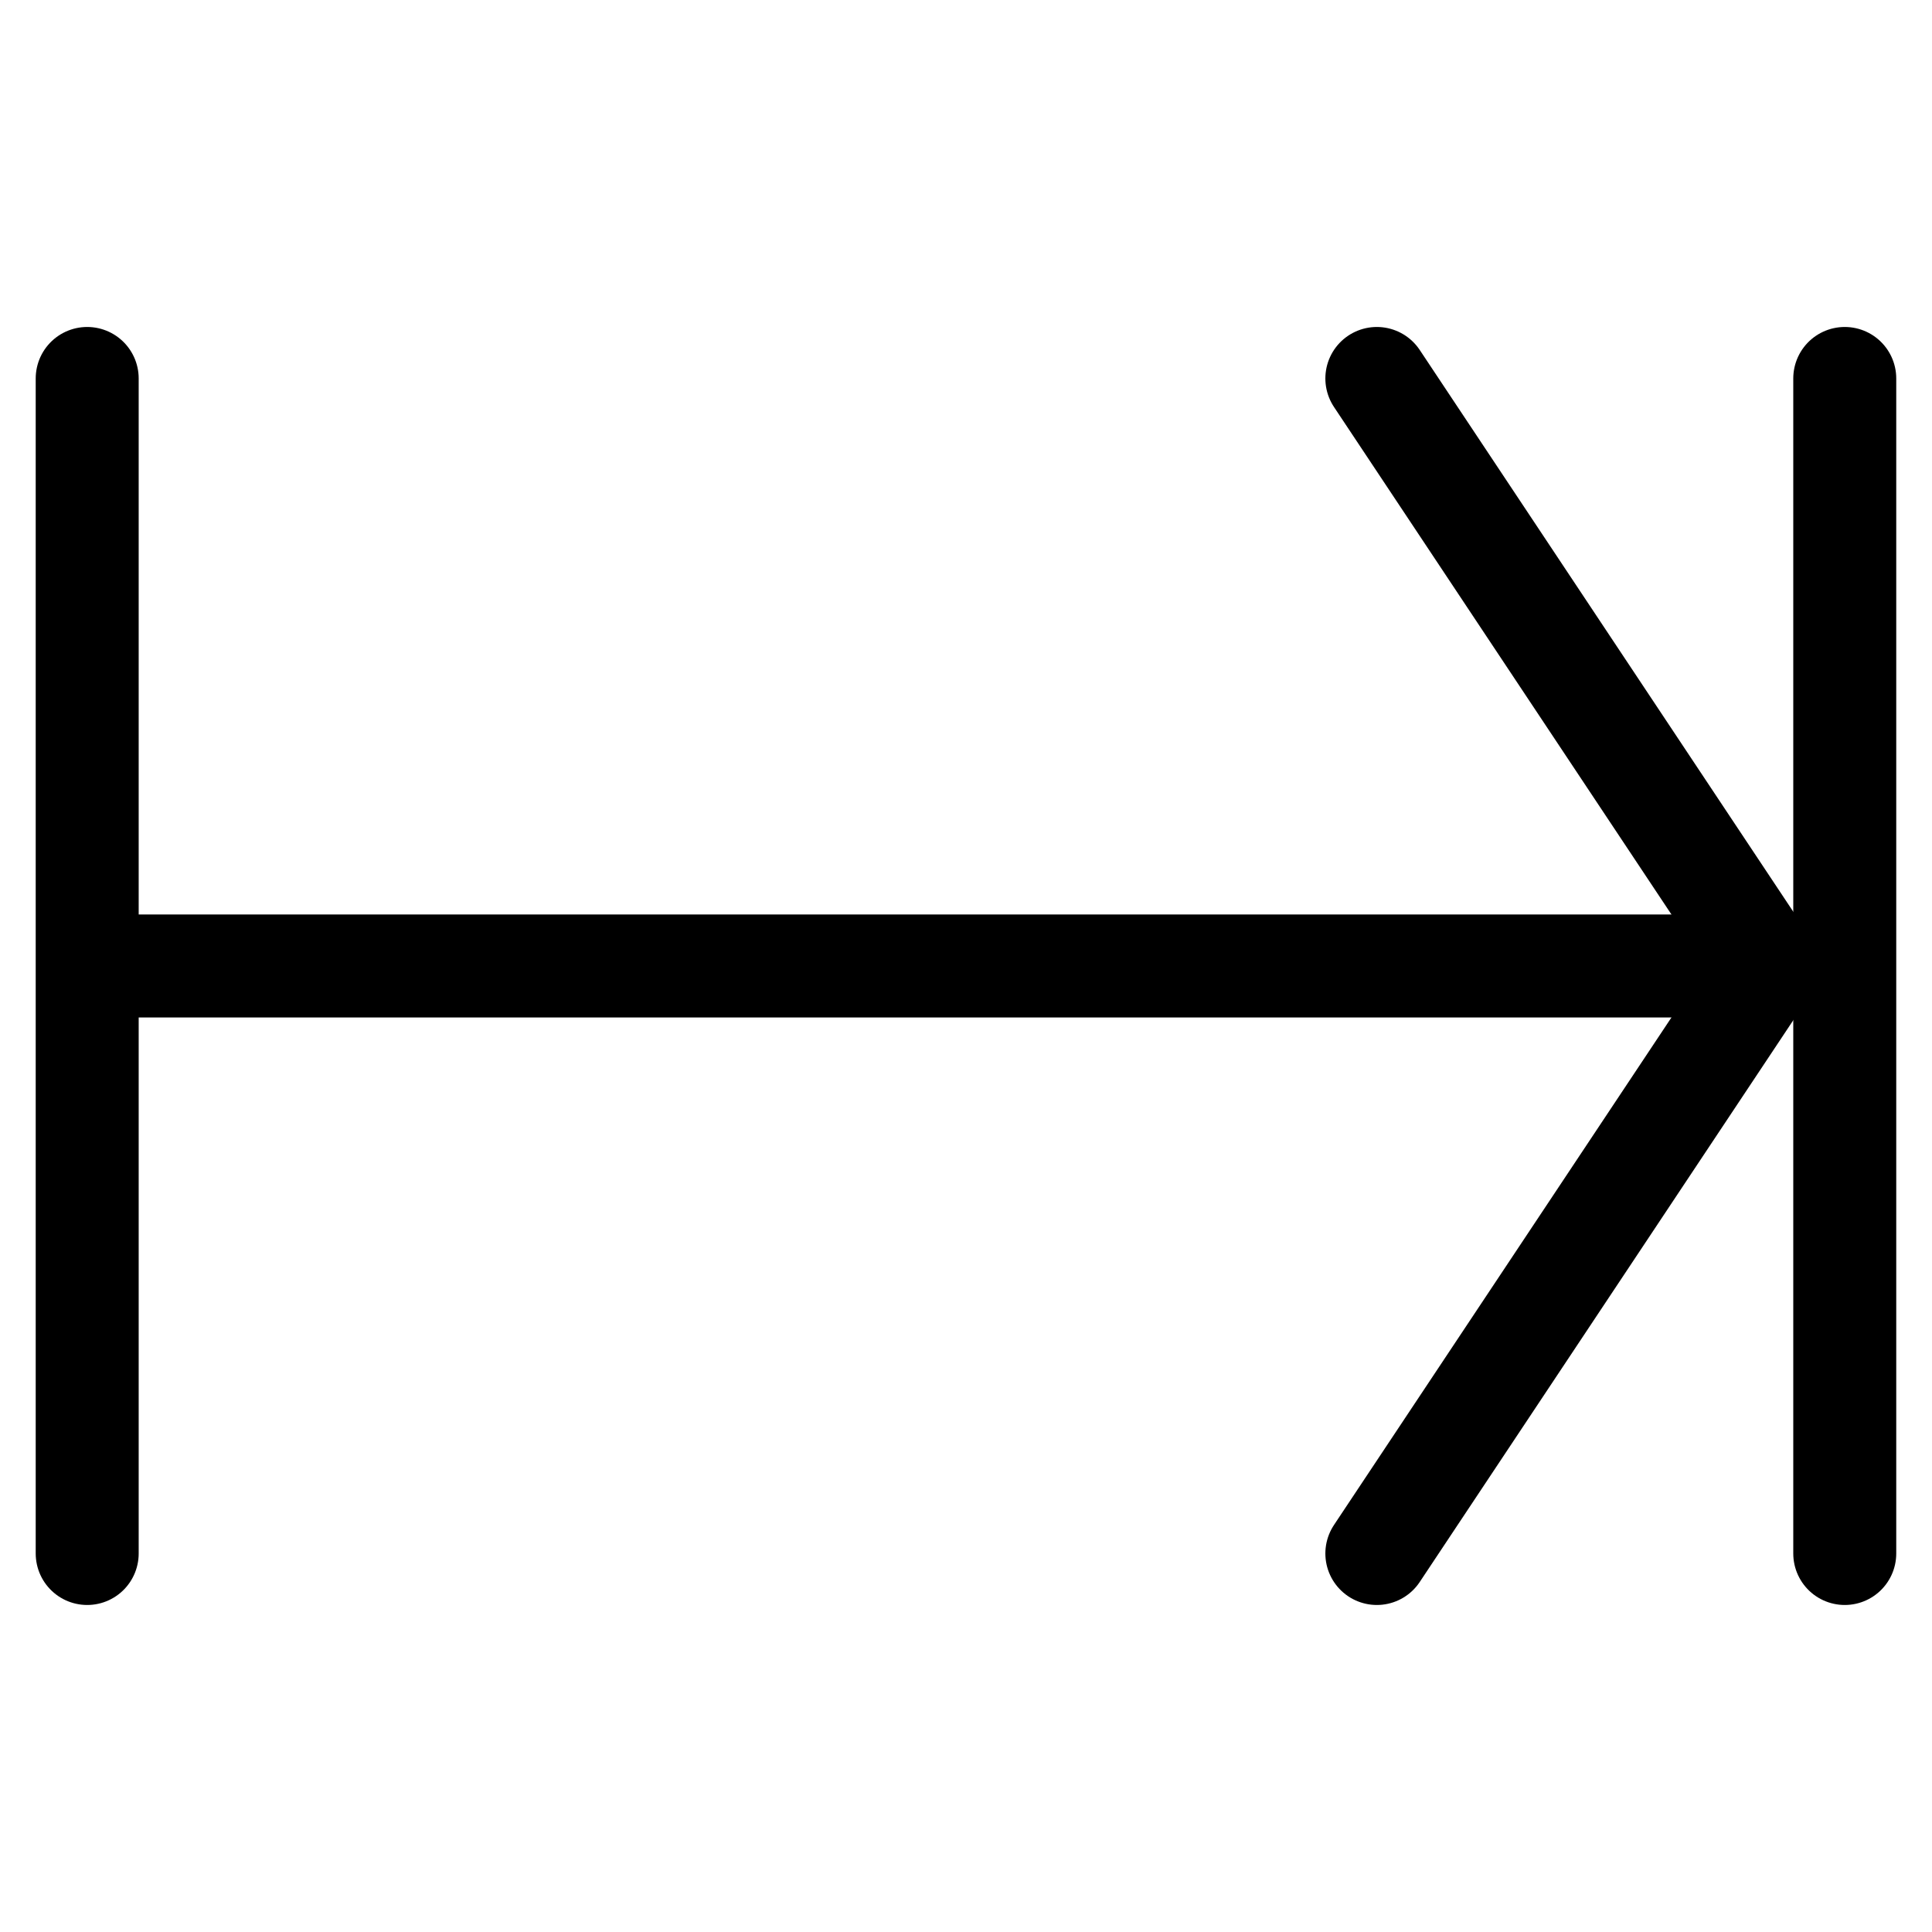
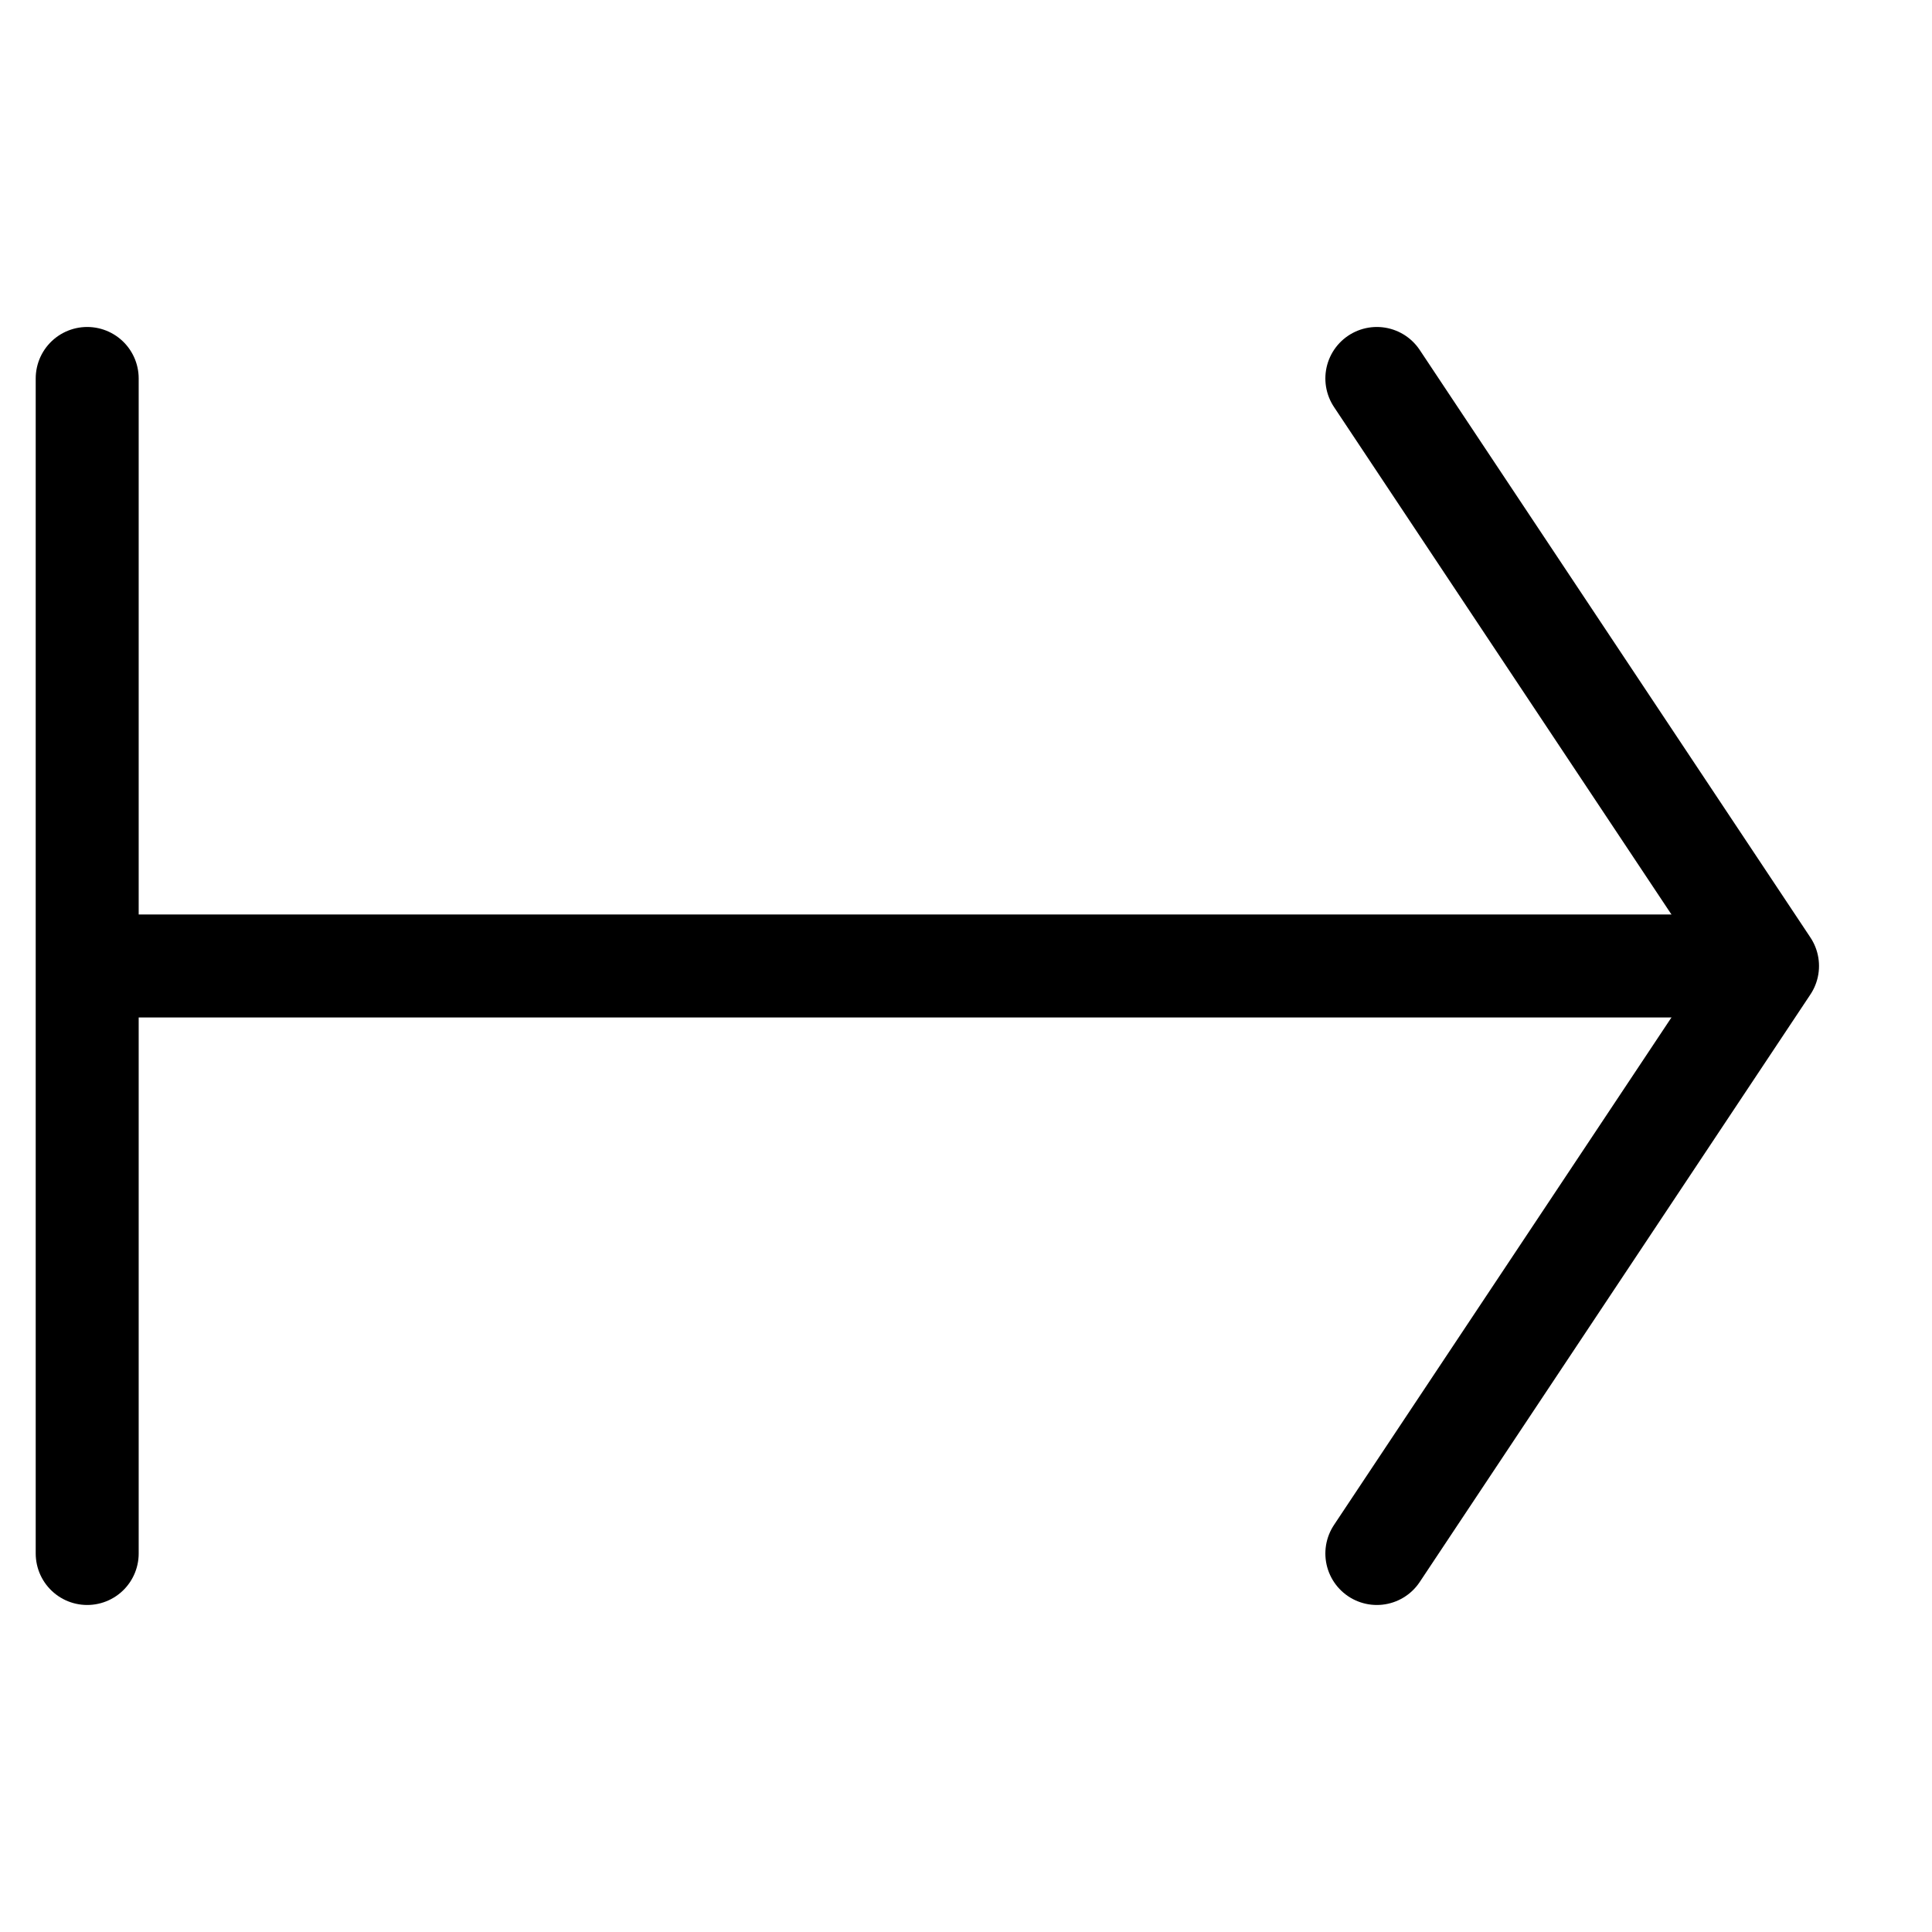
<svg xmlns="http://www.w3.org/2000/svg" width="800px" height="800px" version="1.1" viewBox="144 144 512 512">
  <g fill="none" stroke="#000000" stroke-linecap="round" stroke-linejoin="round" stroke-miterlimit="10" stroke-width="1.3">
    <path transform="matrix(20.992 0 0 20.992 148.09 148.09)" d="m17.187 19.417 4.932-7.417-4.932-7.417" />
-     <path transform="matrix(20.992 0 0 20.992 148.09 148.09)" d="m23.094 4.583v14.834" />
    <path transform="matrix(20.992 0 0 20.992 148.09 148.09)" d="m0.906 4.583v14.834" />
    <path transform="matrix(20.992 0 0 20.992 148.09 148.09)" d="m21.49 12h-20.087" />
  </g>
</svg>